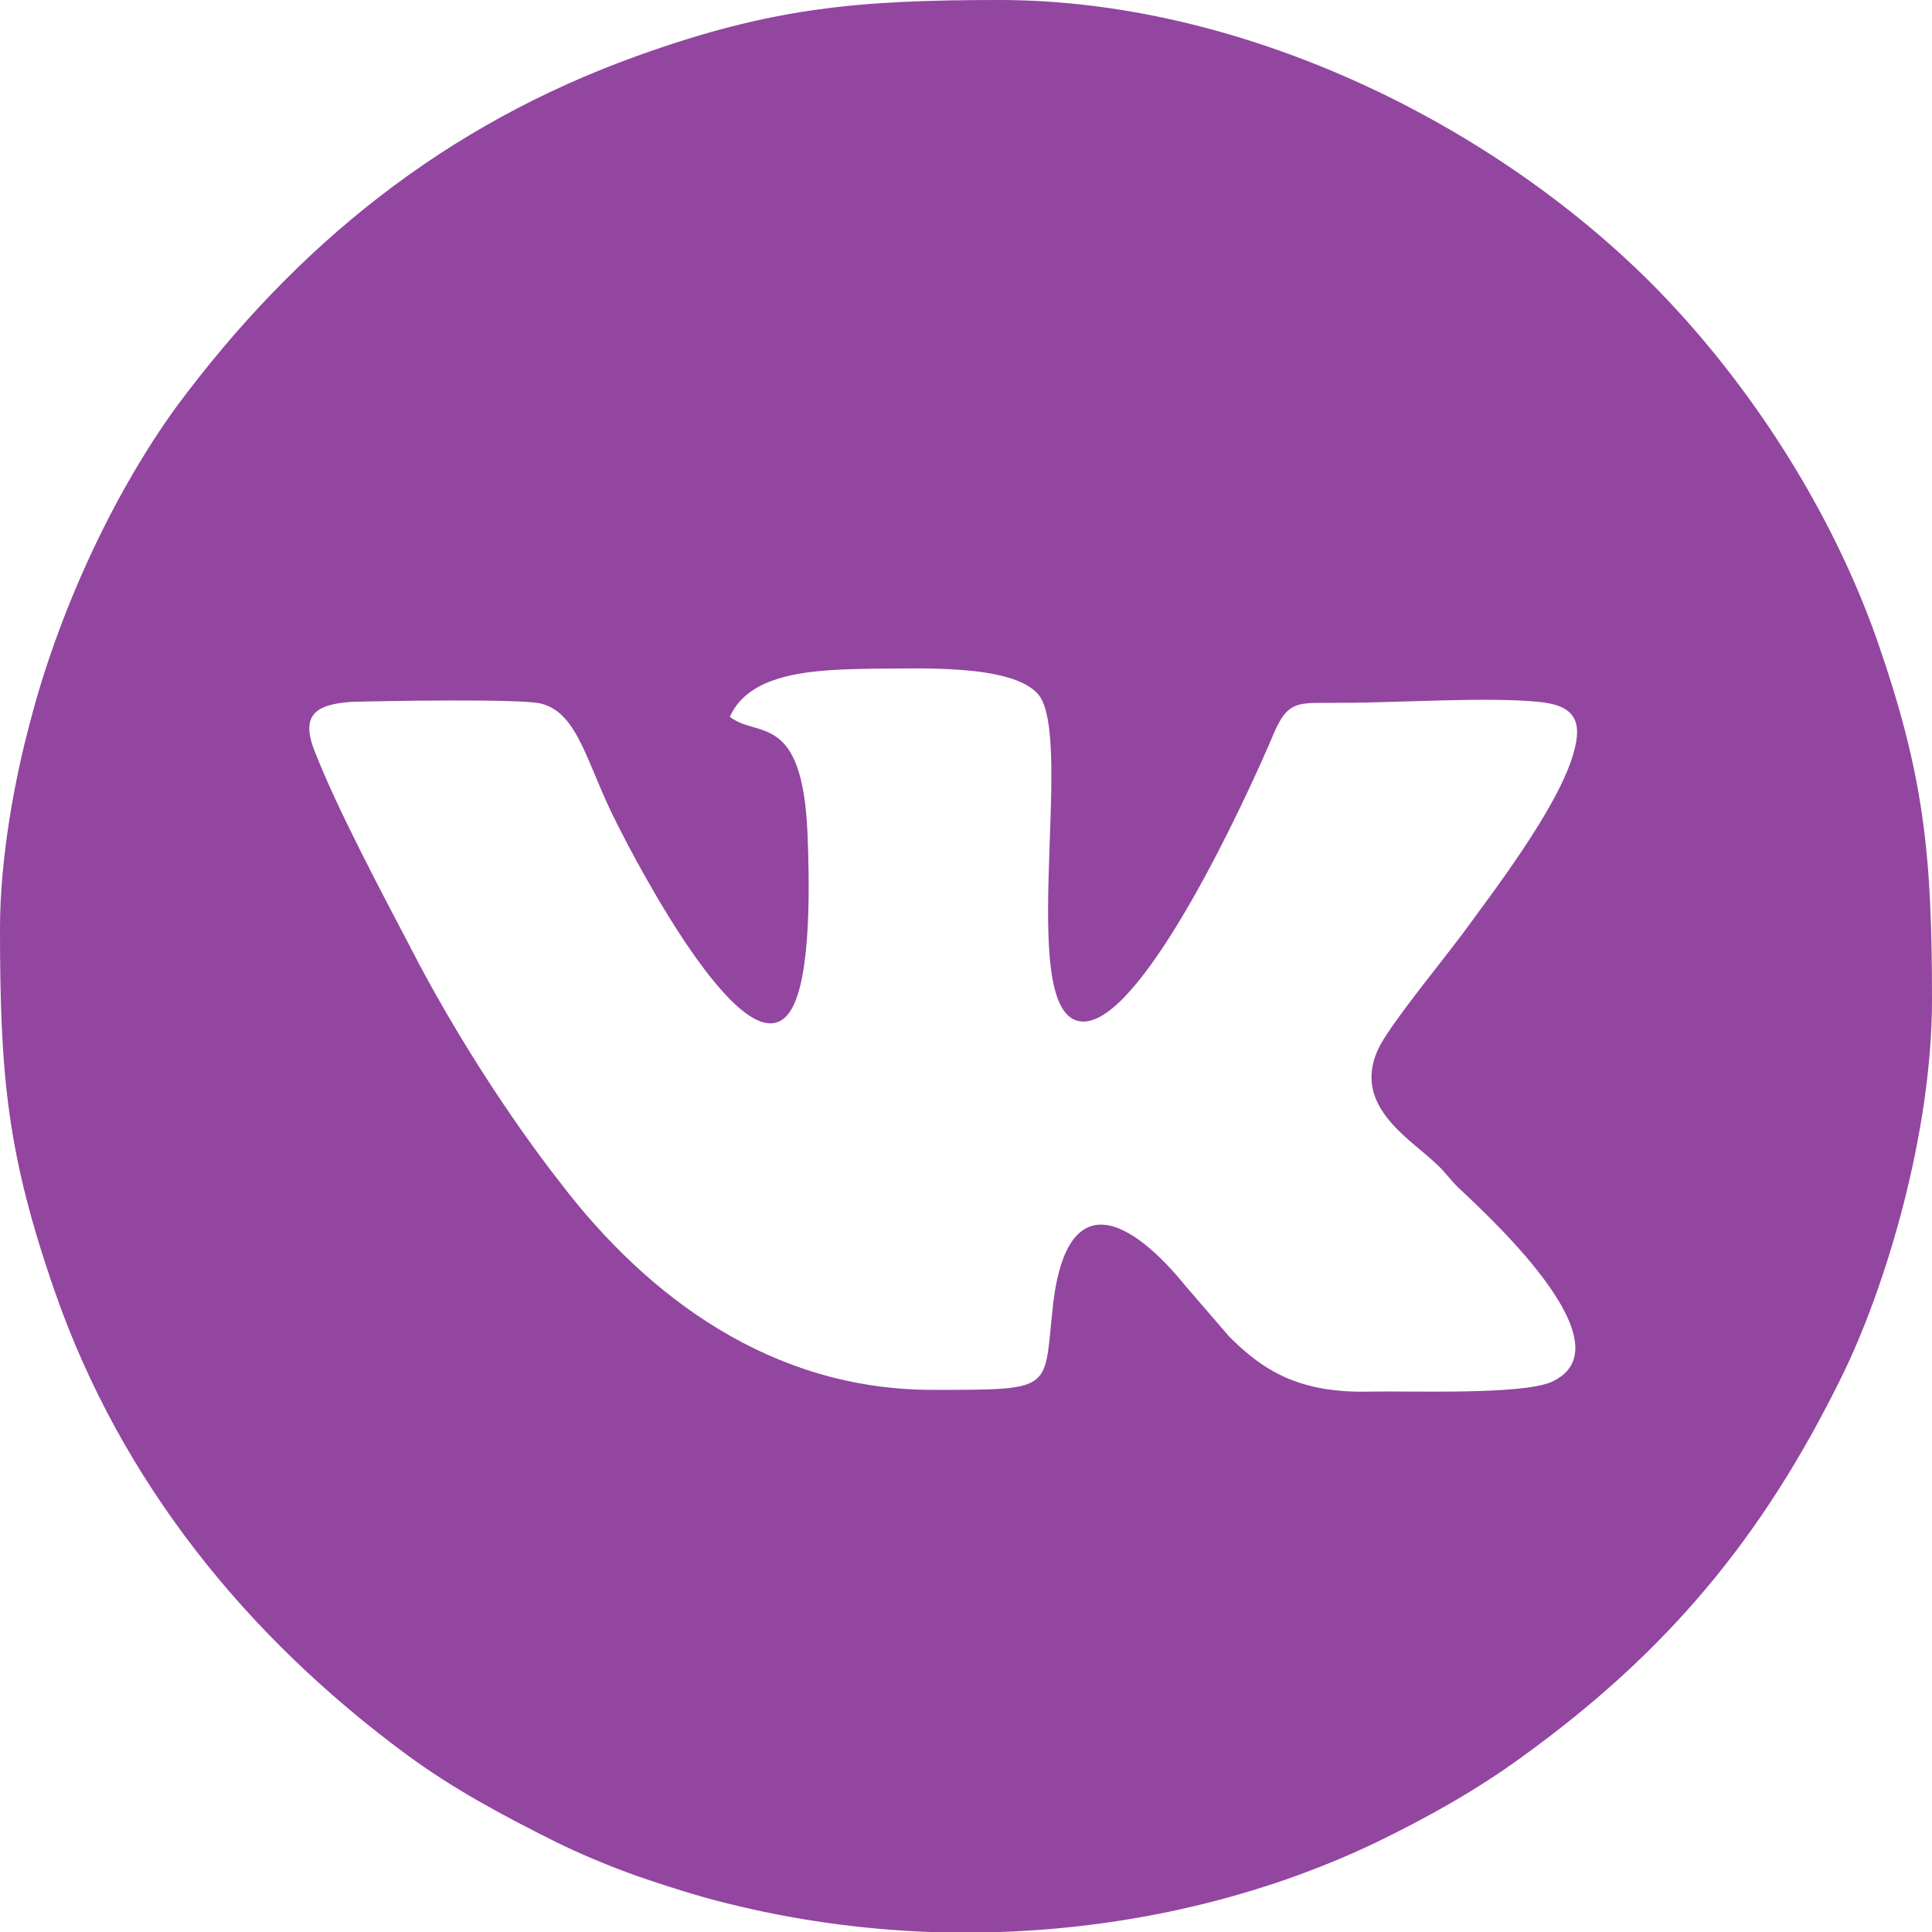
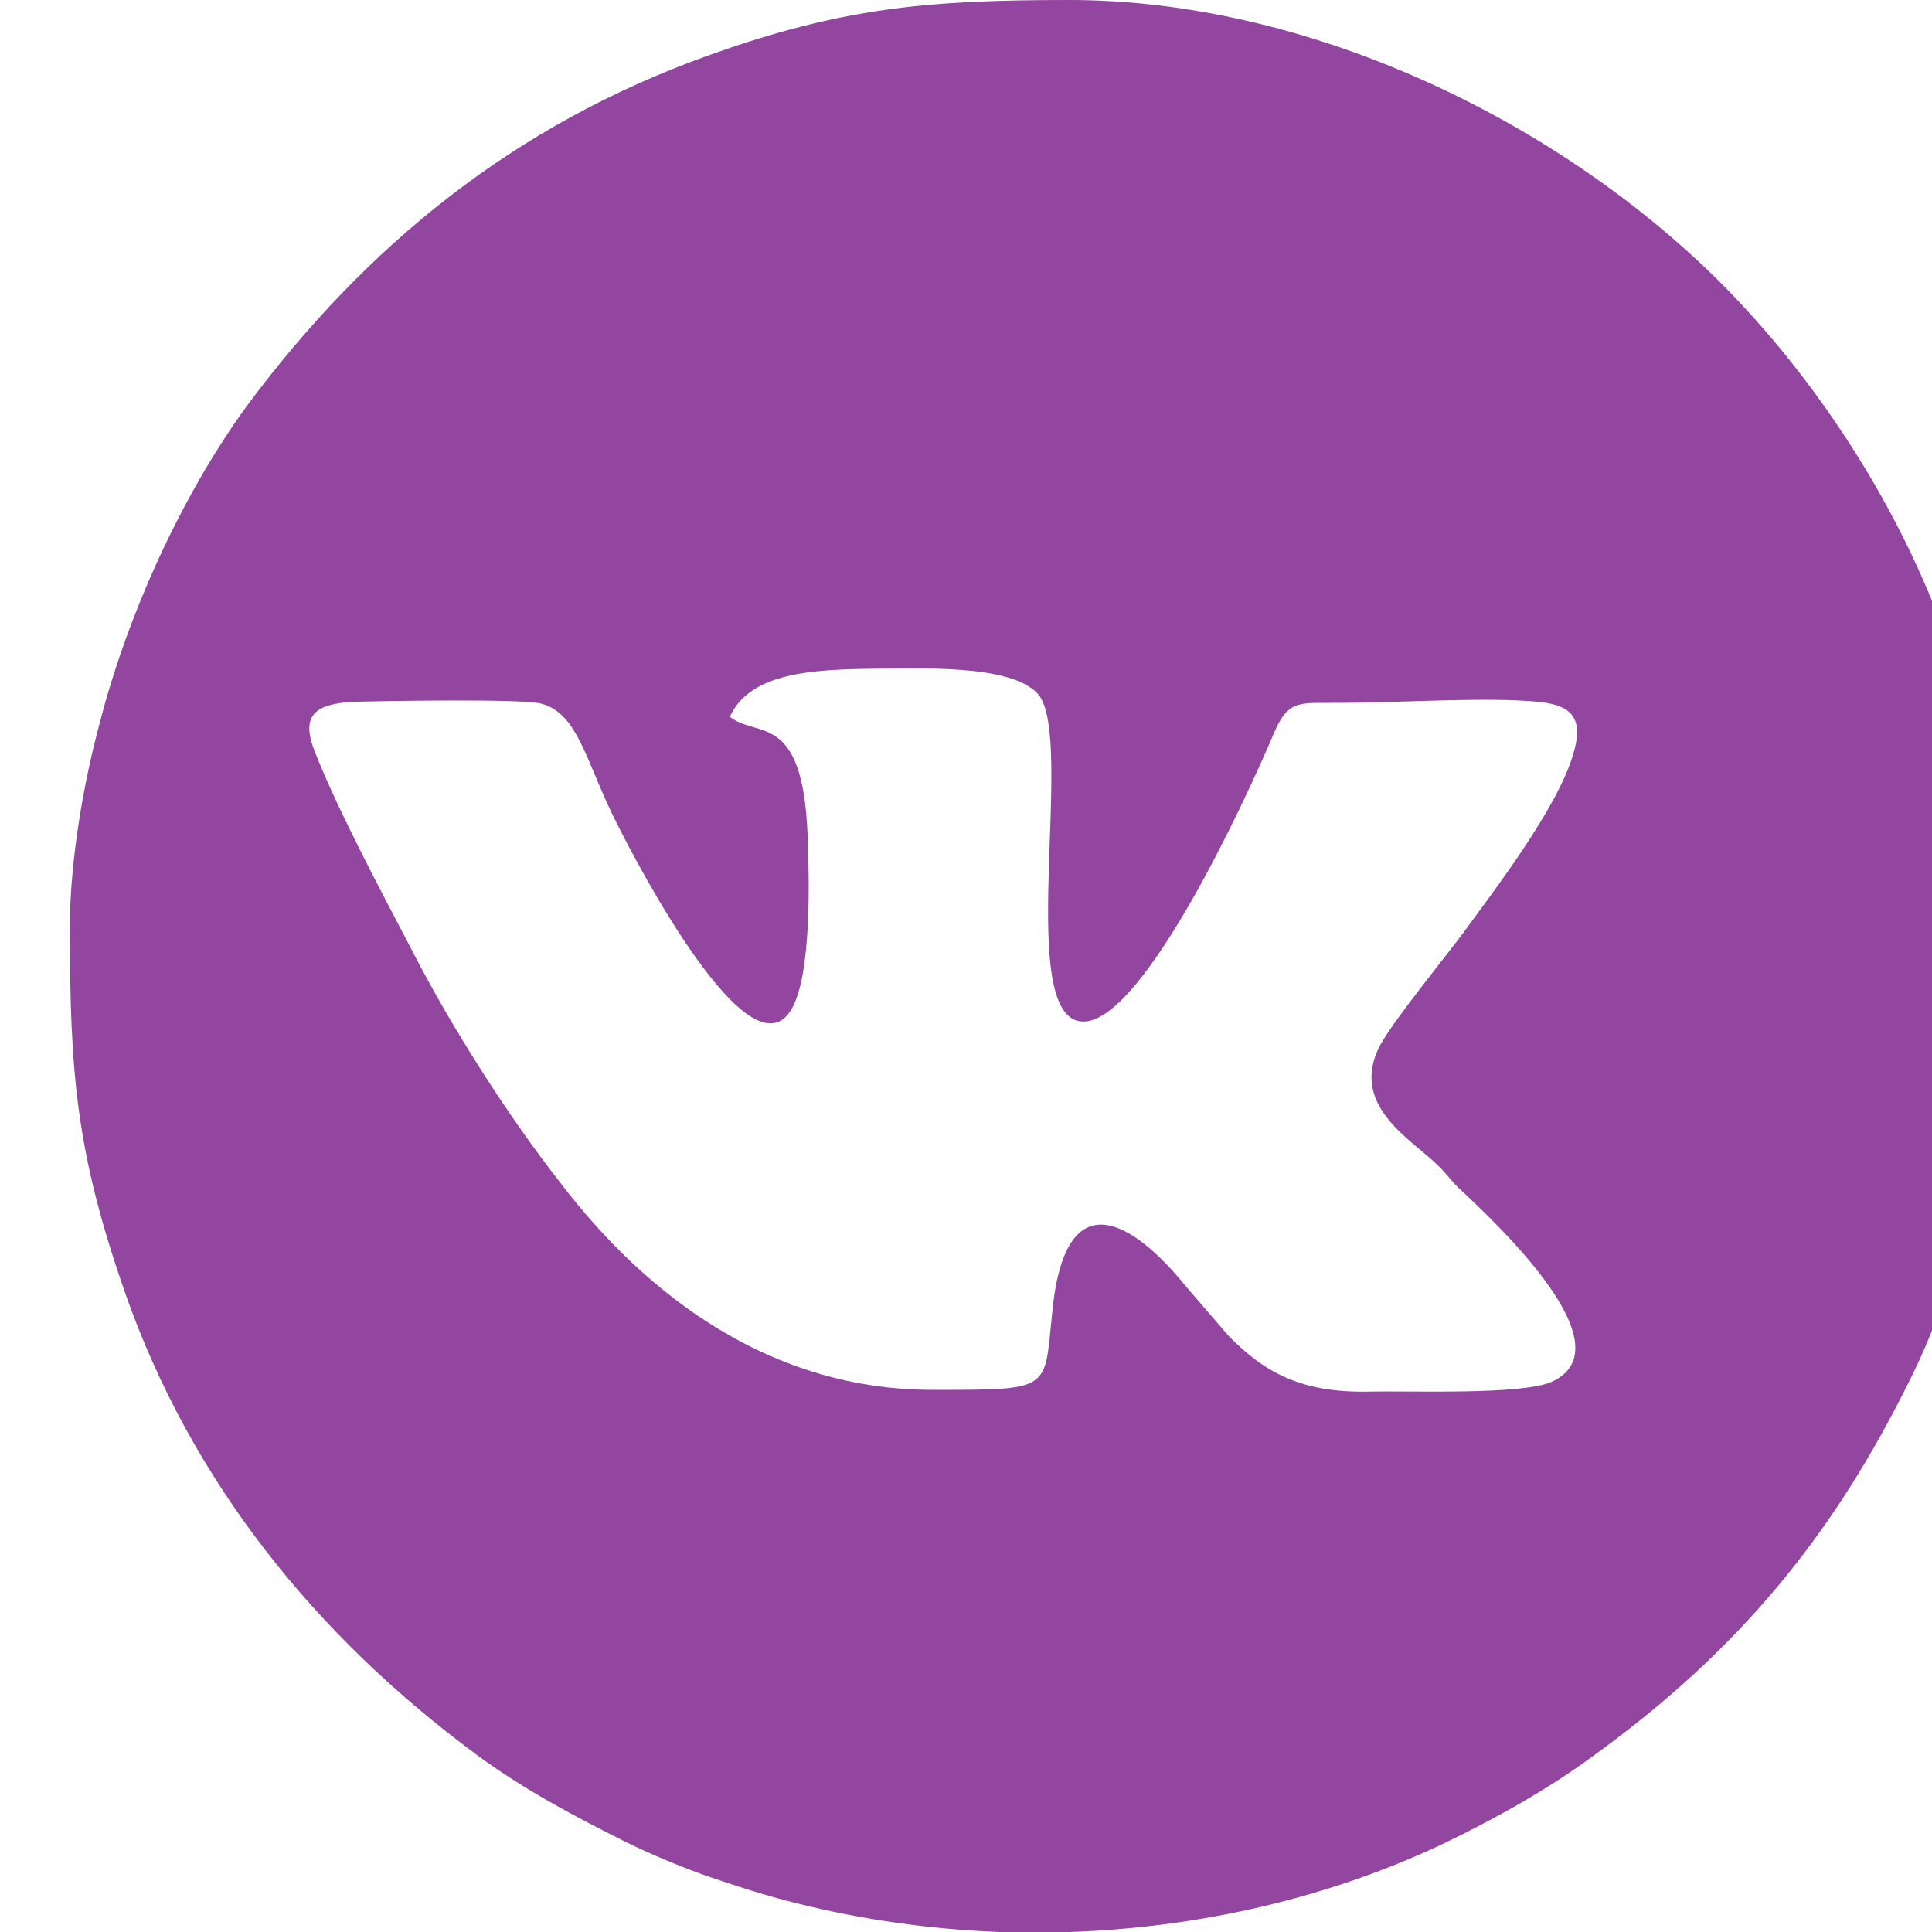
<svg xmlns="http://www.w3.org/2000/svg" xml:space="preserve" width="224px" height="224px" style="shape-rendering:geometricPrecision; text-rendering:geometricPrecision; image-rendering:optimizeQuality; fill-rule:evenodd; clip-rule:evenodd" viewBox="0 0 221300 221300">
  <defs>
    <style type="text/css">  .fil0 {fill:#9246A0}  </style>
  </defs>
  <g id="Слой_x0020_1">
-     <path class="fil0" d="M83600 82100c2300,-5100 9600,-5400 16200,-5500 5200,0 16000,-600 19100,2900 4400,5100 -3000,38300 5500,37500 6800,-700 18100,-24900 21600,-33200 1700,-3900 3100,-3200 7900,-3300 6400,0 16500,-700 22400,-100 3900,400 5100,2000 3900,6000 -1800,6200 -9200,15800 -12700,20600 -2400,3200 -7800,9800 -9400,12700 -3600,6800 3400,10700 6400,13600 1000,900 1600,1800 2500,2700 4400,4100 19600,18300 10700,22300 -3500,1500 -16000,1000 -20800,1100 -8100,200 -12200,-2400 -16100,-6300l-5000 -5800c-6000,-7400 -13900,-12400 -15300,3300 -900,8700 0,8600 -13700,8600 -18400,0 -32600,-10600 -42600,-23700 -5800,-7400 -12400,-17600 -17300,-27200 -3200,-6100 -8200,-15500 -10800,-22100 -1700,-4200 -100,-5500 4100,-5800 3200,-100 19600,-400 21800,200 4300,1100 5200,7000 8700,13800 2300,4600 15100,29100 19900,21300 2400,-3900 2100,-15100 1900,-20200 -600,-14100 -5800,-10900 -8900,-13400zm30900 139200l-8000 0c-7900,-300 -15700,-1400 -23300,-3300 -3600,-900 -7000,-2000 -10200,-3100 -3100,-1100 -6700,-2600 -9500,-4000 -6000,-3000 -11600,-6000 -16900,-9900 -18300,-13500 -32700,-31200 -40300,-53000 -5500,-15800 -6300,-24800 -6300,-41700 0,-8000 1700,-17100 3400,-23400 3200,-12500 9400,-26100 16800,-36300 13800,-18600 30800,-32300 52800,-40200 15300,-5500 25100,-6400 41500,-6400 27100,0 55600,13500 74500,32300 11100,11100 20700,25900 26000,41000 5400,15500 6300,24500 6300,41200 0,15300 -5300,33000 -10400,43300 -9000,18300 -19900,31400 -36500,43400 -5200,3800 -10900,7000 -16900,9900 -13000,6200 -27900,9700 -43000,10200z" />
+     <path class="fil0" d="M83600 82100c2300,-5100 9600,-5400 16200,-5500 5200,0 16000,-600 19100,2900 4400,5100 -3000,38300 5500,37500 6800,-700 18100,-24900 21600,-33200 1700,-3900 3100,-3200 7900,-3300 6400,0 16500,-700 22400,-100 3900,400 5100,2000 3900,6000 -1800,6200 -9200,15800 -12700,20600 -2400,3200 -7800,9800 -9400,12700 -3600,6800 3400,10700 6400,13600 1000,900 1600,1800 2500,2700 4400,4100 19600,18300 10700,22300 -3500,1500 -16000,1000 -20800,1100 -8100,200 -12200,-2400 -16100,-6300l-5000 -5800c-6000,-7400 -13900,-12400 -15300,3300 -900,8700 0,8600 -13700,8600 -18400,0 -32600,-10600 -42600,-23700 -5800,-7400 -12400,-17600 -17300,-27200 -3200,-6100 -8200,-15500 -10800,-22100 -1700,-4200 -100,-5500 4100,-5800 3200,-100 19600,-400 21800,200 4300,1100 5200,7000 8700,13800 2300,4600 15100,29100 19900,21300 2400,-3900 2100,-15100 1900,-20200 -600,-14100 -5800,-10900 -8900,-13400zm30900 139200c-7900,-300 -15700,-1400 -23300,-3300 -3600,-900 -7000,-2000 -10200,-3100 -3100,-1100 -6700,-2600 -9500,-4000 -6000,-3000 -11600,-6000 -16900,-9900 -18300,-13500 -32700,-31200 -40300,-53000 -5500,-15800 -6300,-24800 -6300,-41700 0,-8000 1700,-17100 3400,-23400 3200,-12500 9400,-26100 16800,-36300 13800,-18600 30800,-32300 52800,-40200 15300,-5500 25100,-6400 41500,-6400 27100,0 55600,13500 74500,32300 11100,11100 20700,25900 26000,41000 5400,15500 6300,24500 6300,41200 0,15300 -5300,33000 -10400,43300 -9000,18300 -19900,31400 -36500,43400 -5200,3800 -10900,7000 -16900,9900 -13000,6200 -27900,9700 -43000,10200z" />
  </g>
</svg>